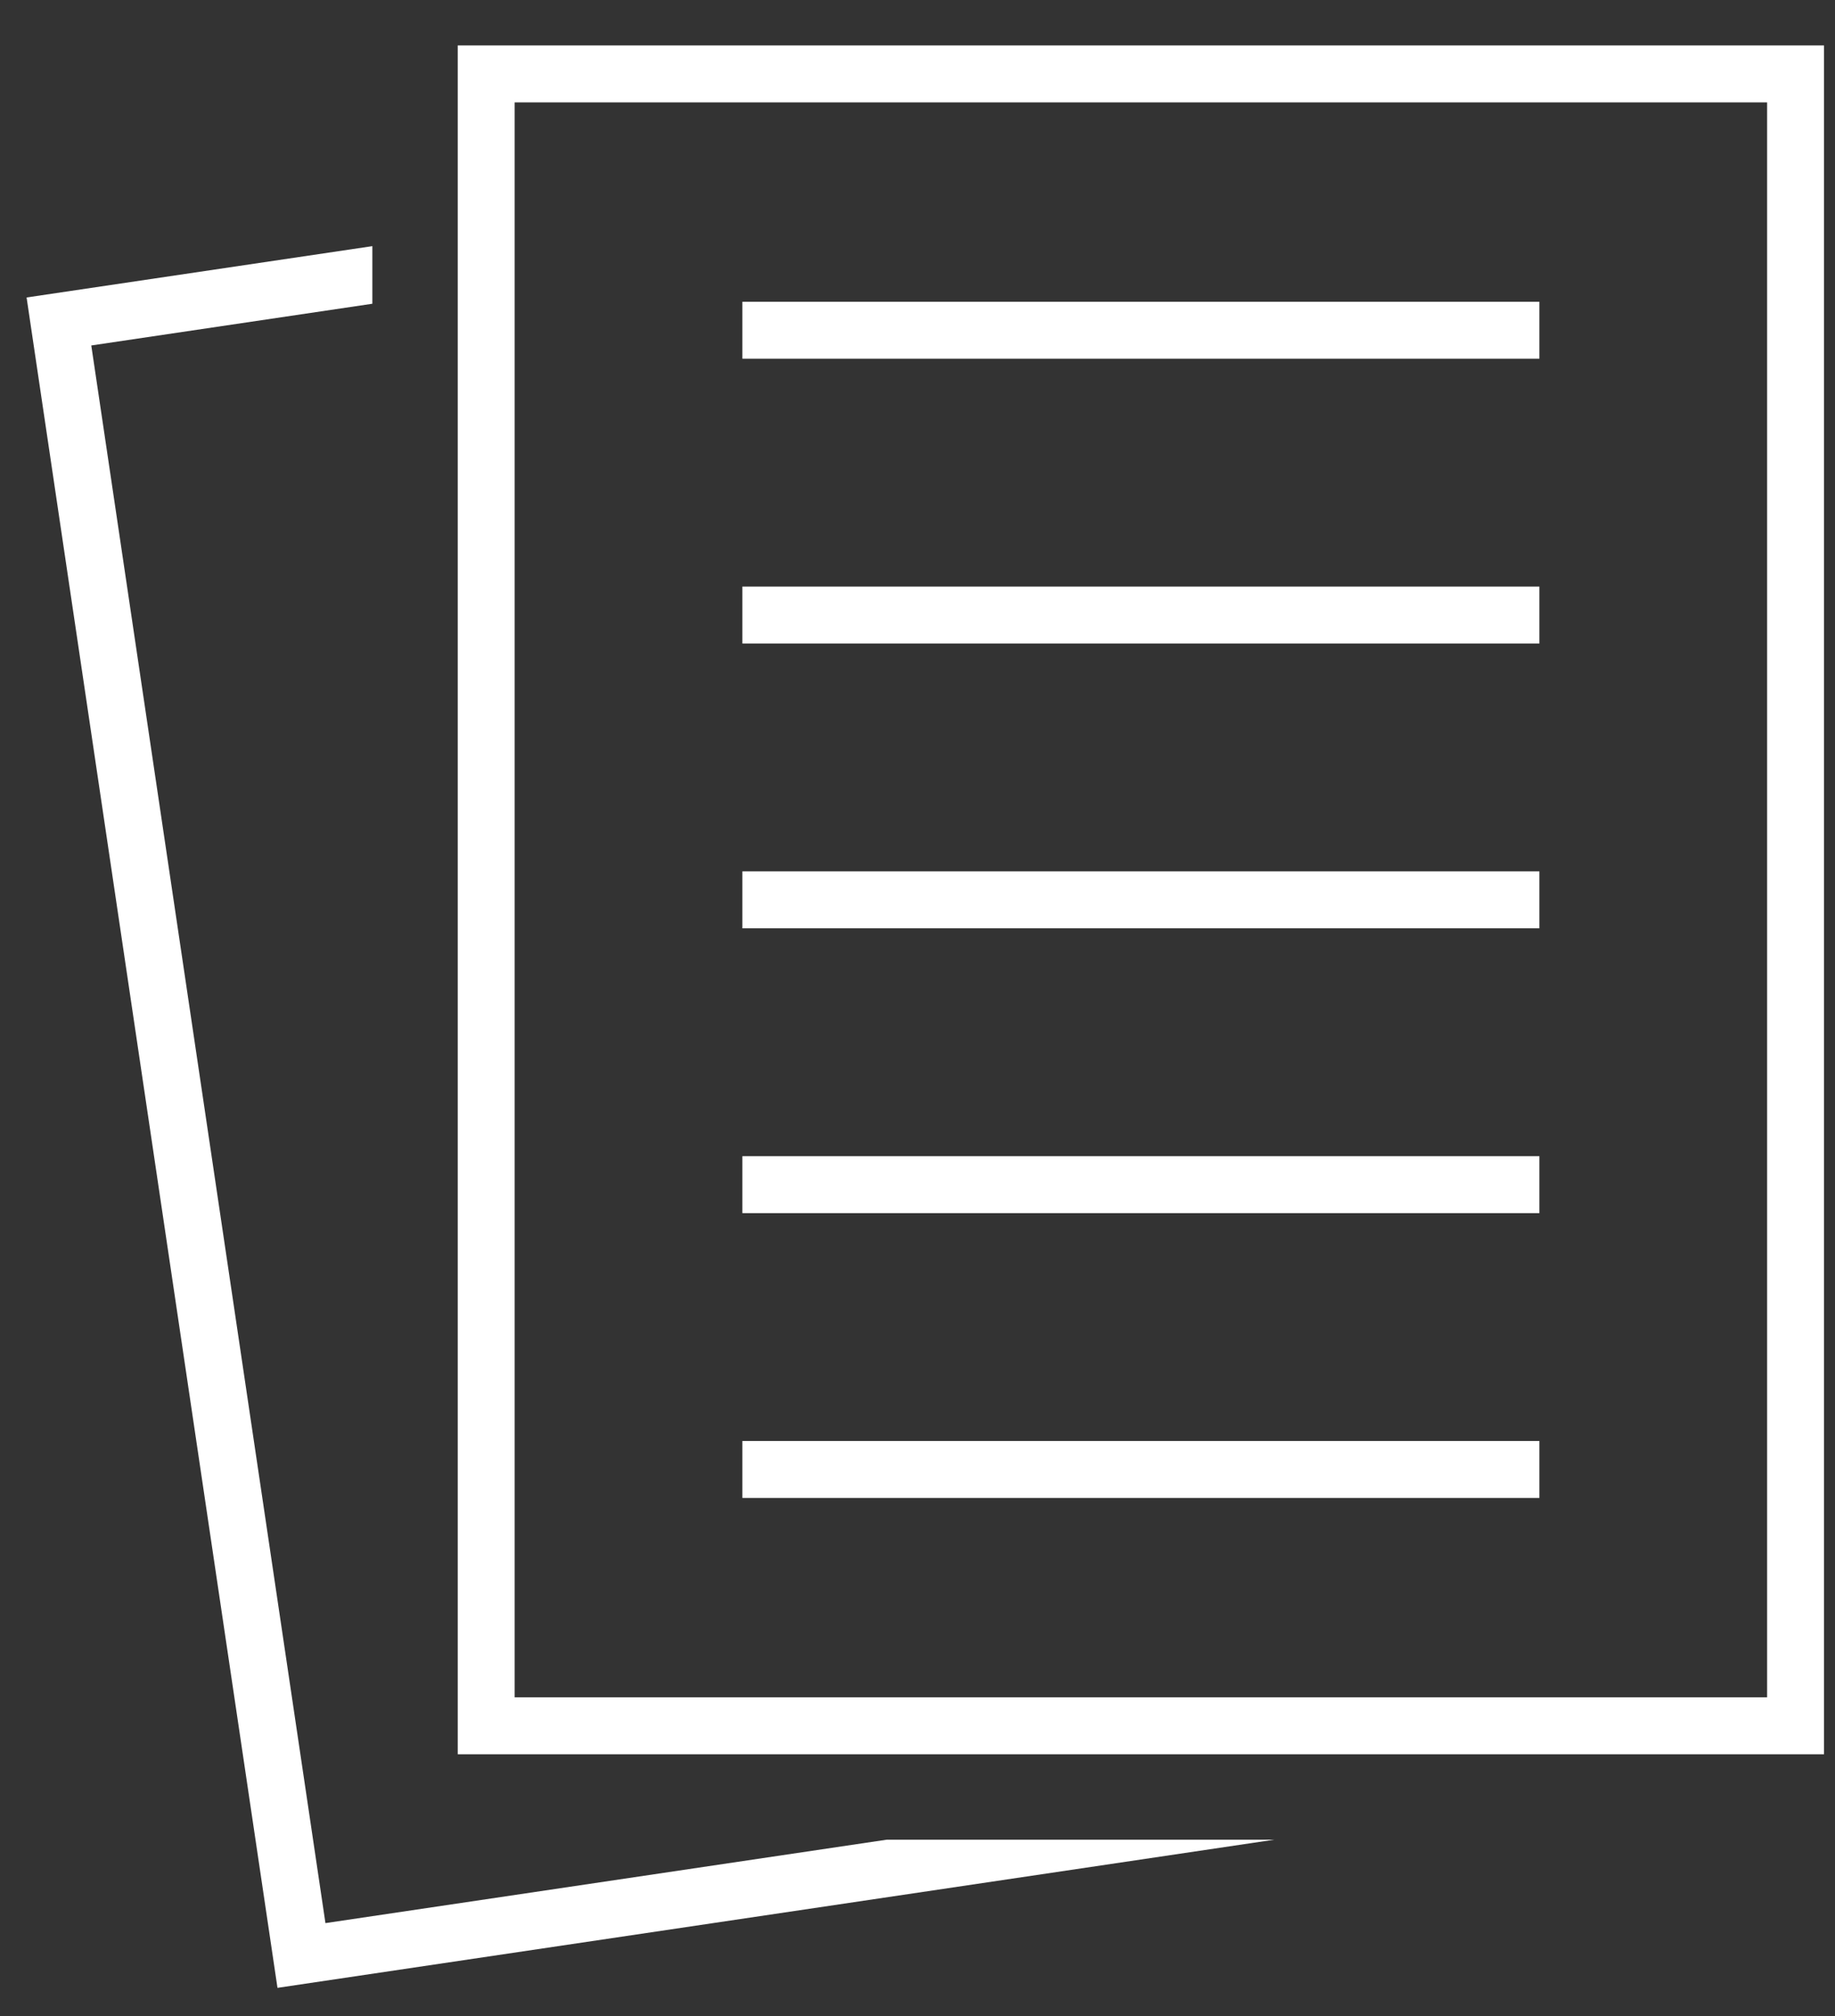
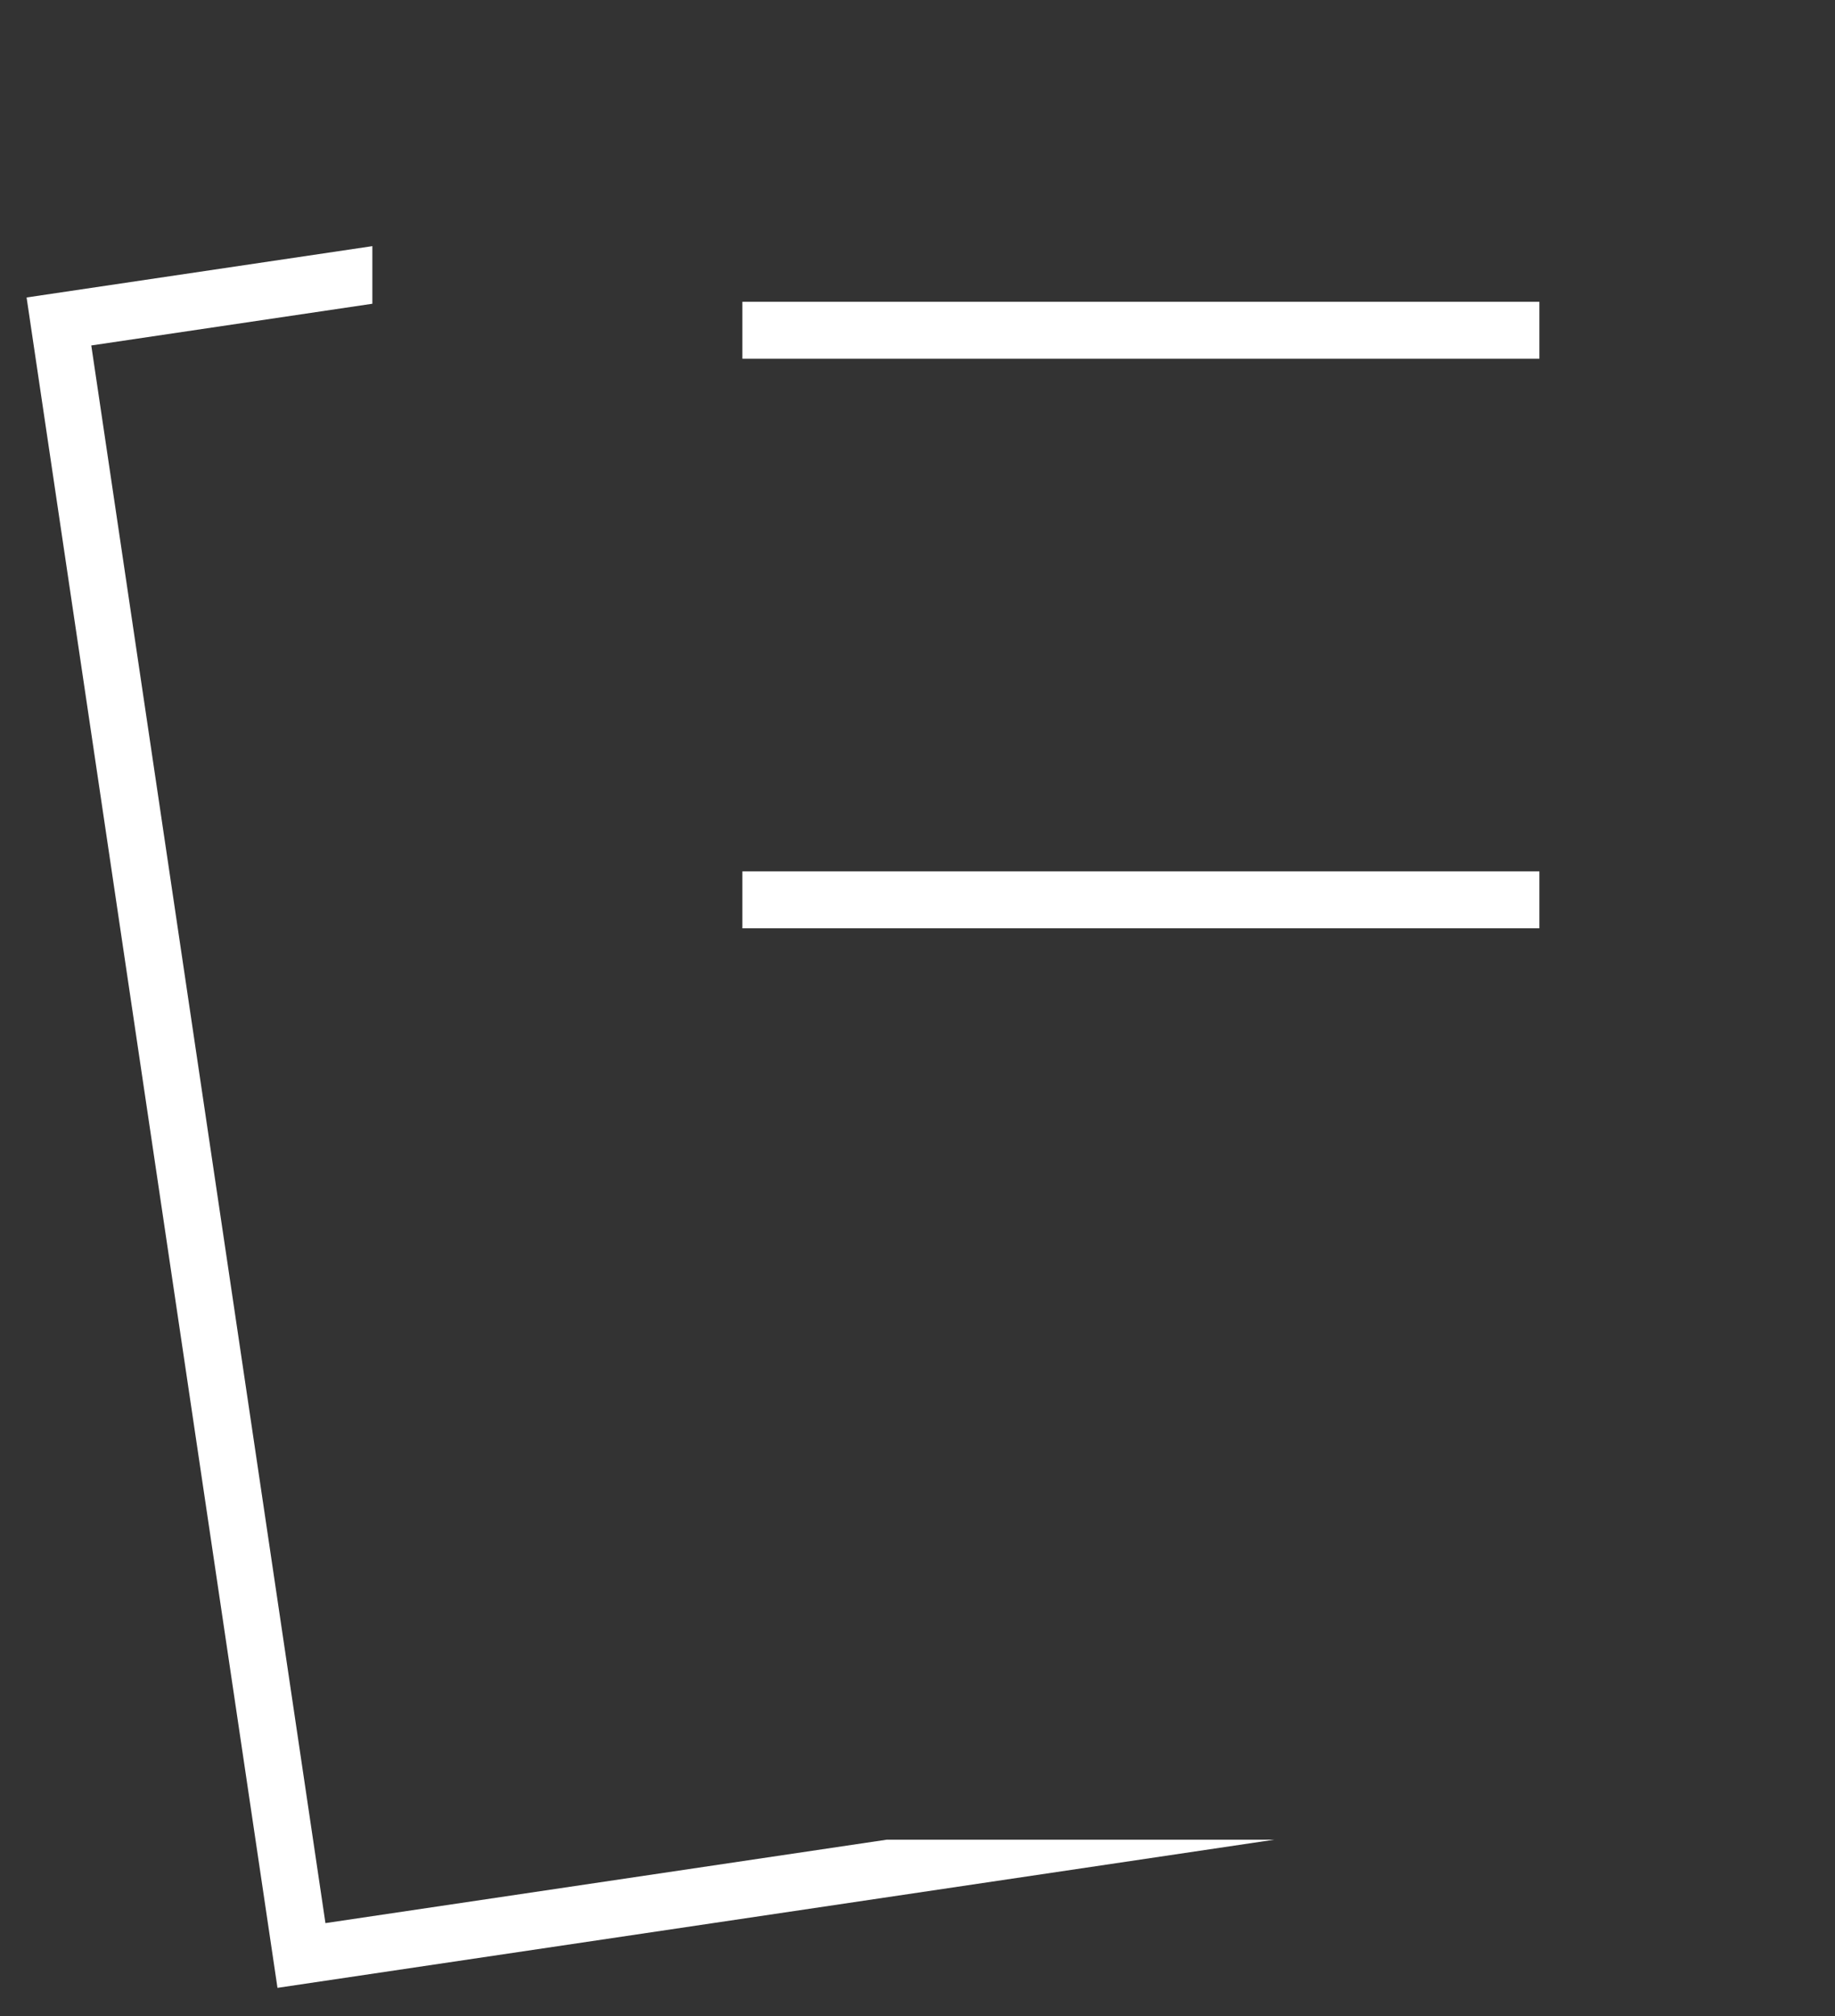
<svg xmlns="http://www.w3.org/2000/svg" version="1.1" x="0px" y="0px" width="51px" height="56px" viewBox="-0.739 -1.261 51 56" overflow="visible" enable-background="new -0.739 -1.261 51 56" xml:space="preserve">
  <rect x="-0.739" y="-1.261" width="51" height="56" fill="#333333" stroke="none" />
  <defs>
</defs>
-   <path fill="#FFFFFF" d="M11.983,47.467h37.973V0H11.983V47.467z M48.374,45.885H13.565V1.583h34.809V45.885z" />
  <rect x="19.894" y="7.121" fill="#FFFFFF" width="22.151" height="1.582" />
-   <rect x="19.894" y="15.032" fill="#FFFFFF" width="22.151" height="1.582" />
  <rect x="19.894" y="22.943" fill="#FFFFFF" width="22.151" height="1.582" />
-   <rect x="19.894" y="30.854" fill="#FFFFFF" width="22.151" height="1.582" />
-   <rect x="19.894" y="38.765" fill="#FFFFFF" width="22.151" height="1.582" />
  <polygon fill="#FFFFFF" points="23.903,49.84 8.306,52.157 1.798,8.335 9.61,7.176 9.61,5.576 0,7.002 6.973,53.955 34.674,49.84   " />
</svg>